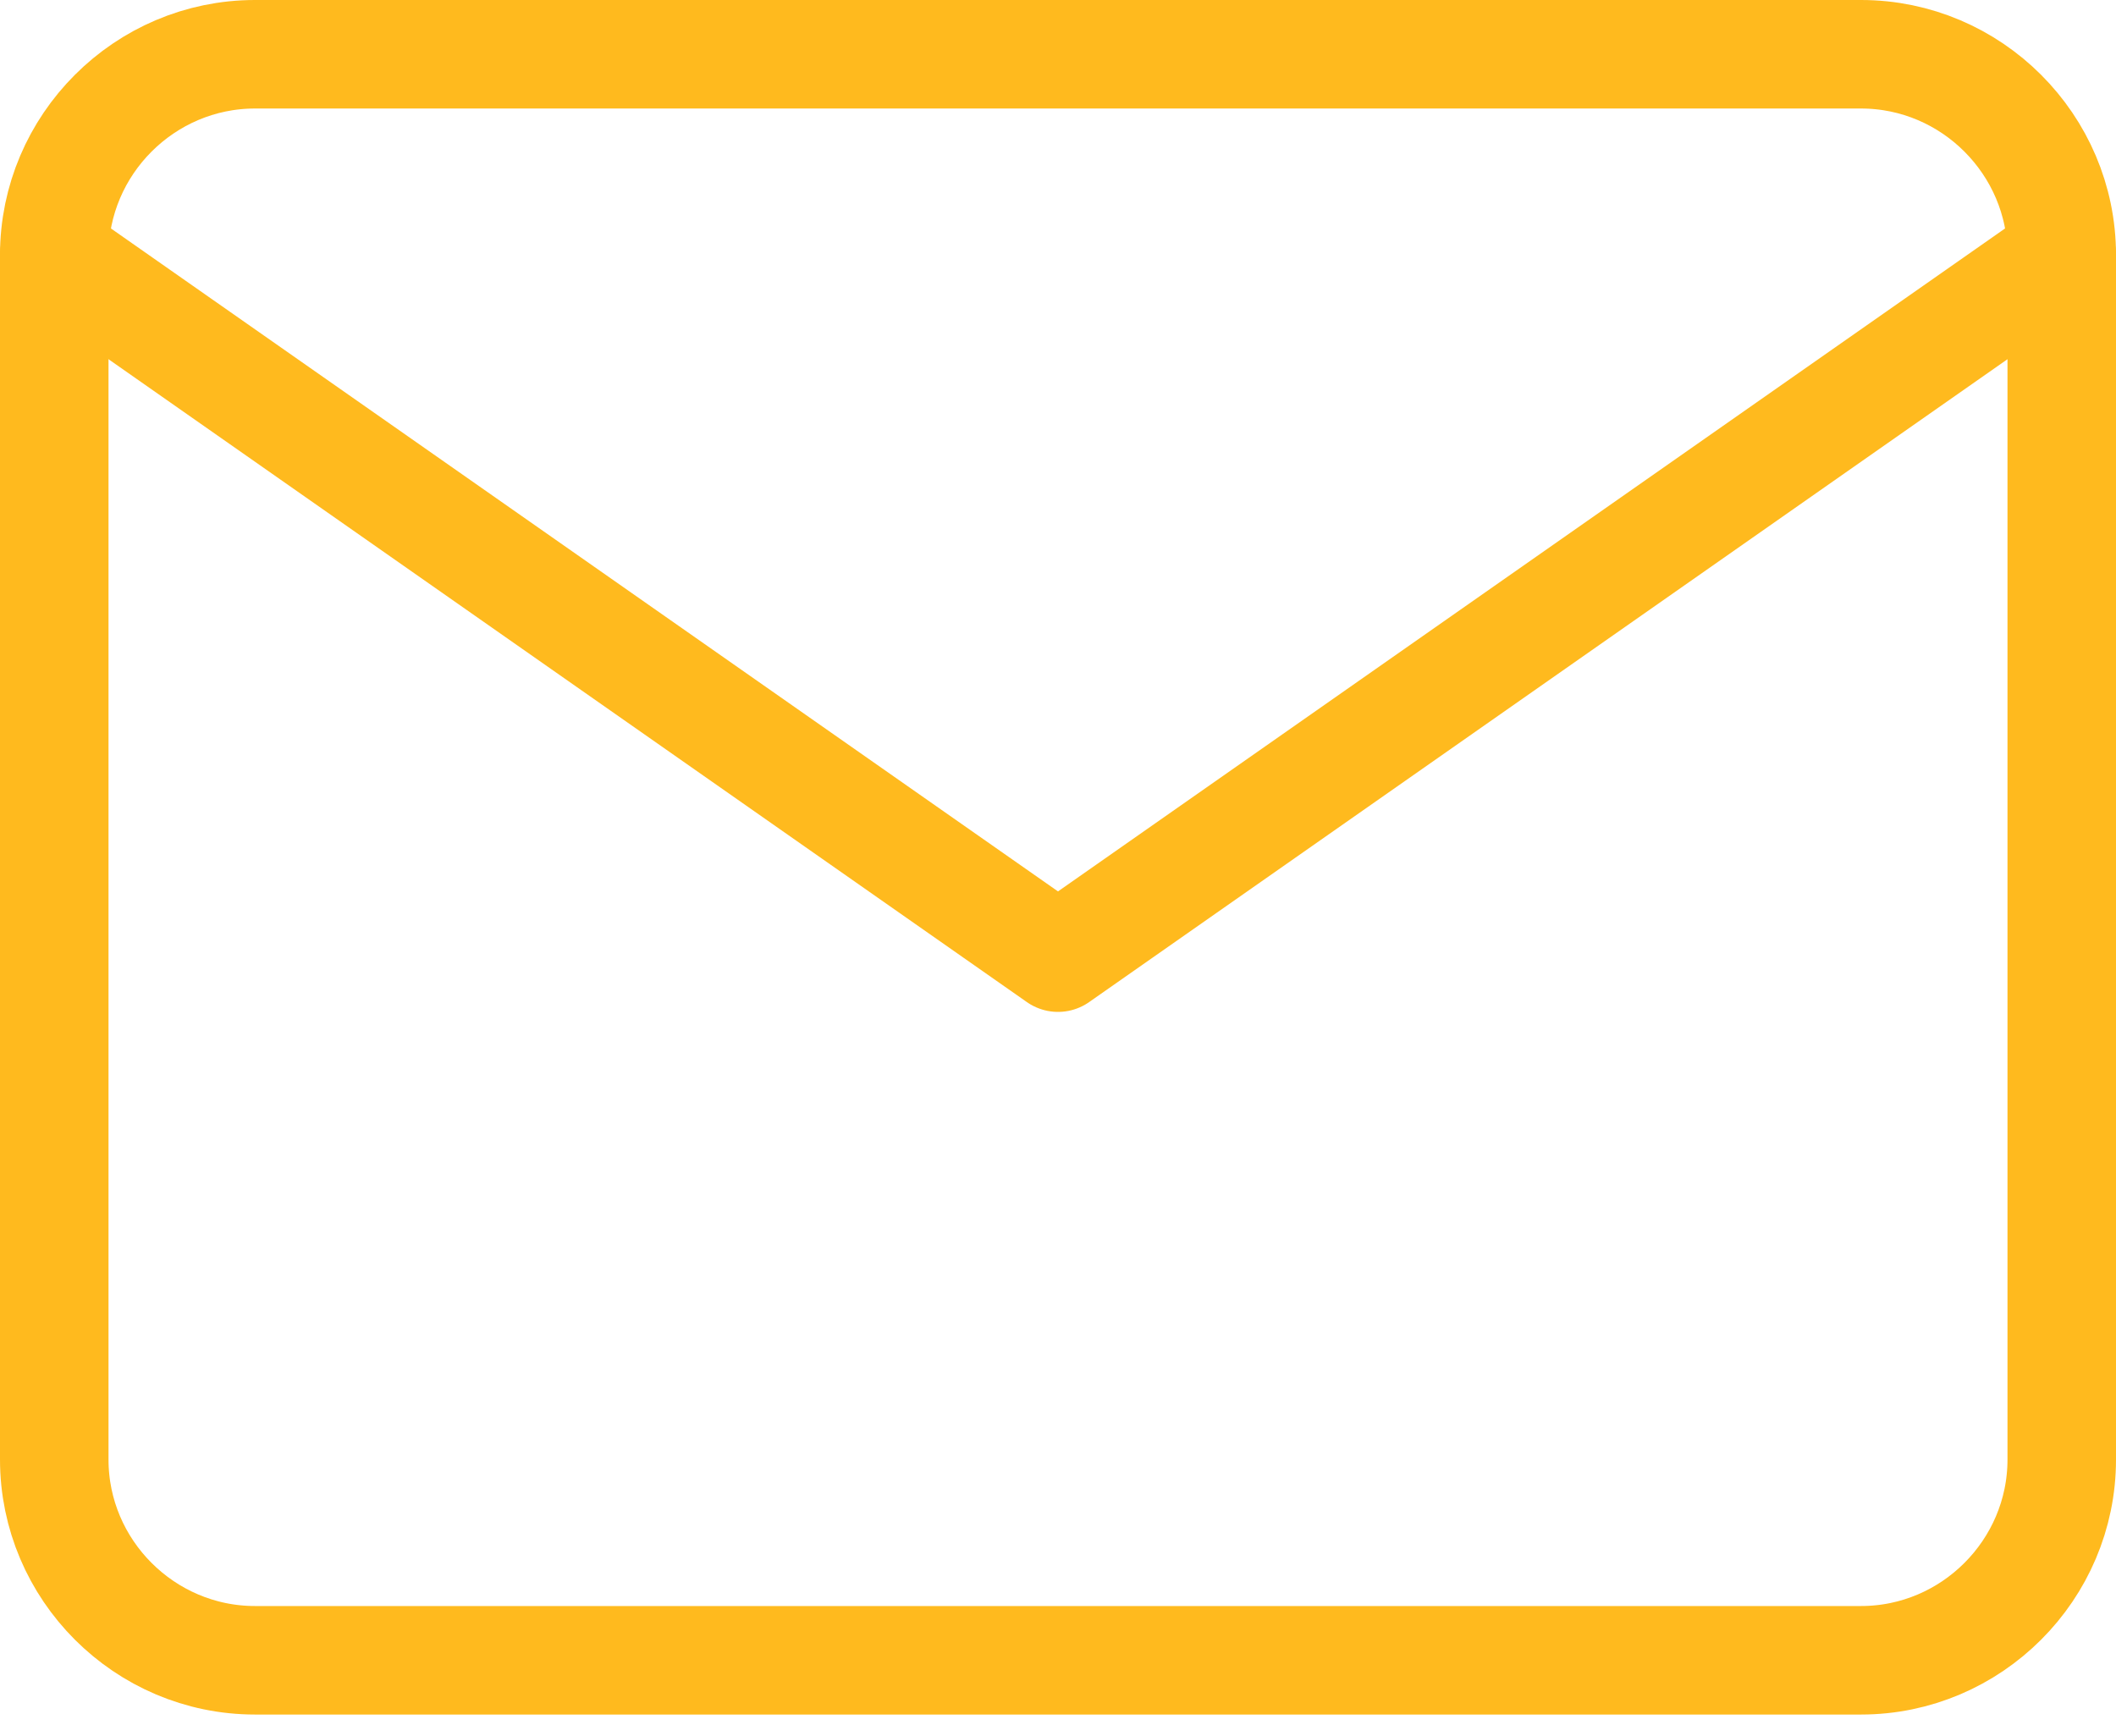
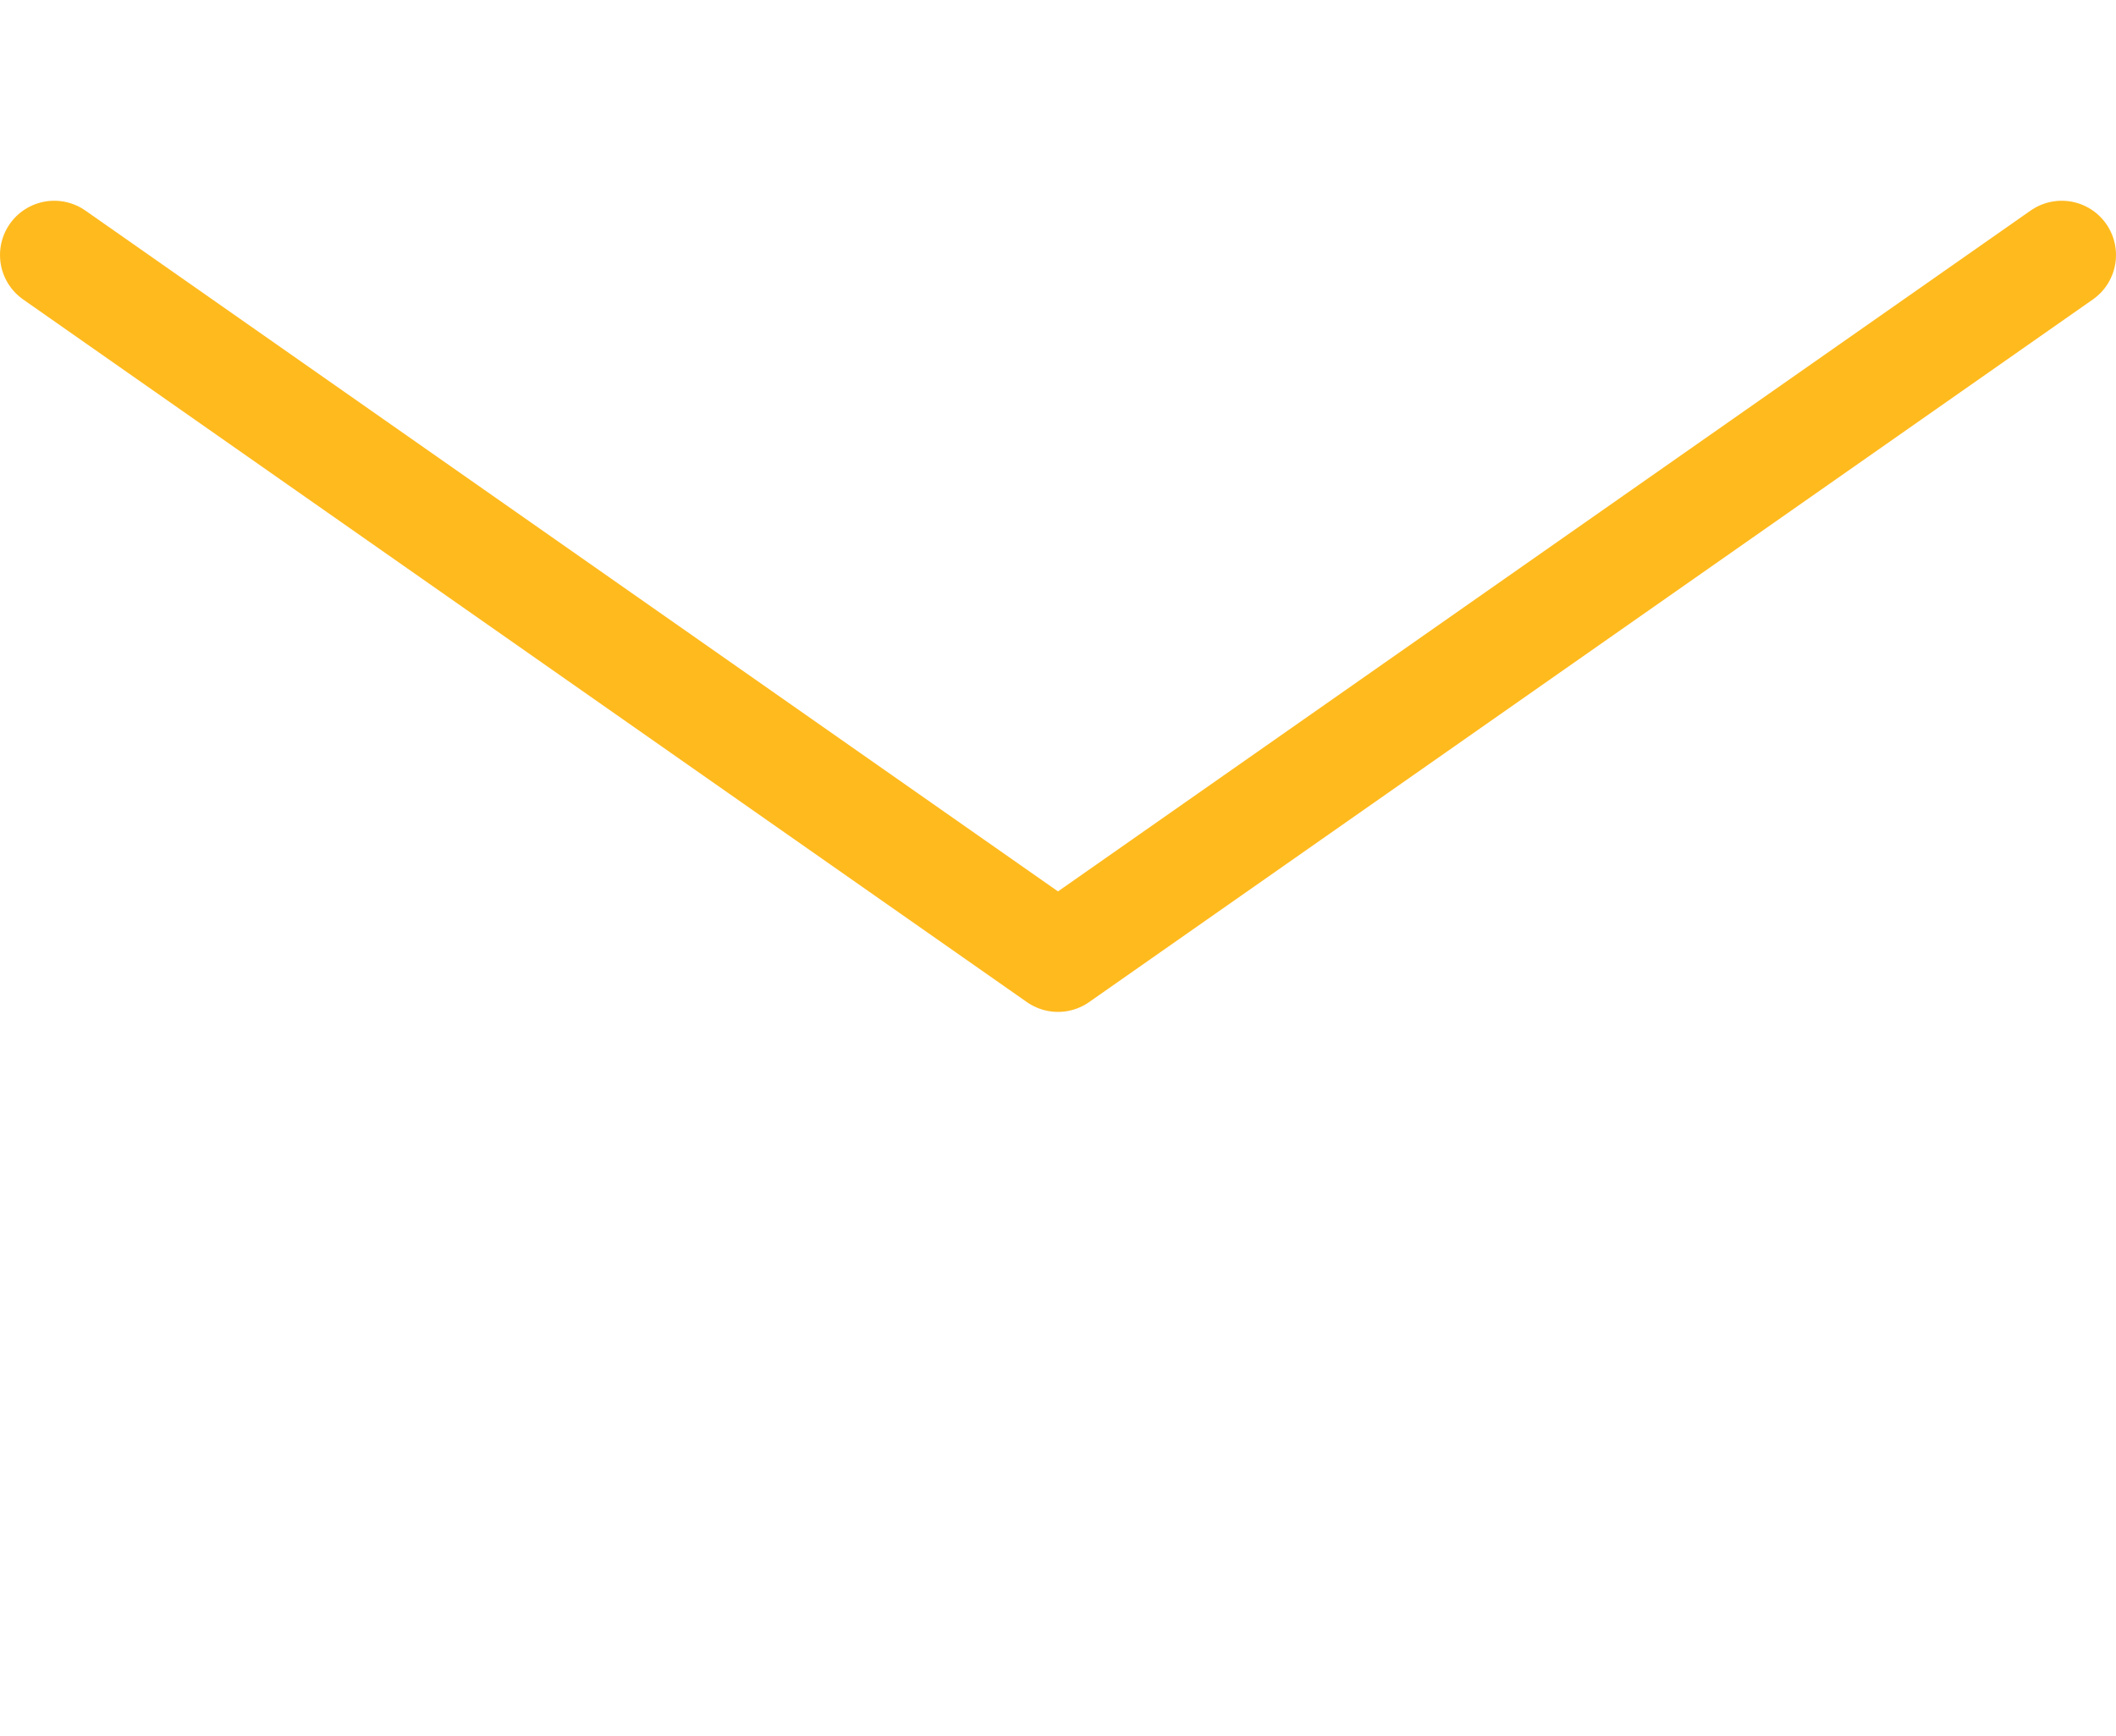
<svg xmlns="http://www.w3.org/2000/svg" width="39" height="32" viewBox="0 0 39 32" fill="none">
-   <path d="M4.7 1H34.3C36.335 1 38 2.665 38 4.7V26.9C38 28.935 36.335 30.6 34.3 30.6H4.7C2.665 30.6 1 28.935 1 26.9V4.7C1 2.665 2.665 1 4.7 1Z" stroke="#FFBA1E" stroke-width="2" stroke-linecap="round" stroke-linejoin="round" />
  <path d="M38 4.7L19.5 17.65L1 4.7" stroke="#FFBA1E" stroke-width="2" stroke-linecap="round" stroke-linejoin="round" />
</svg>